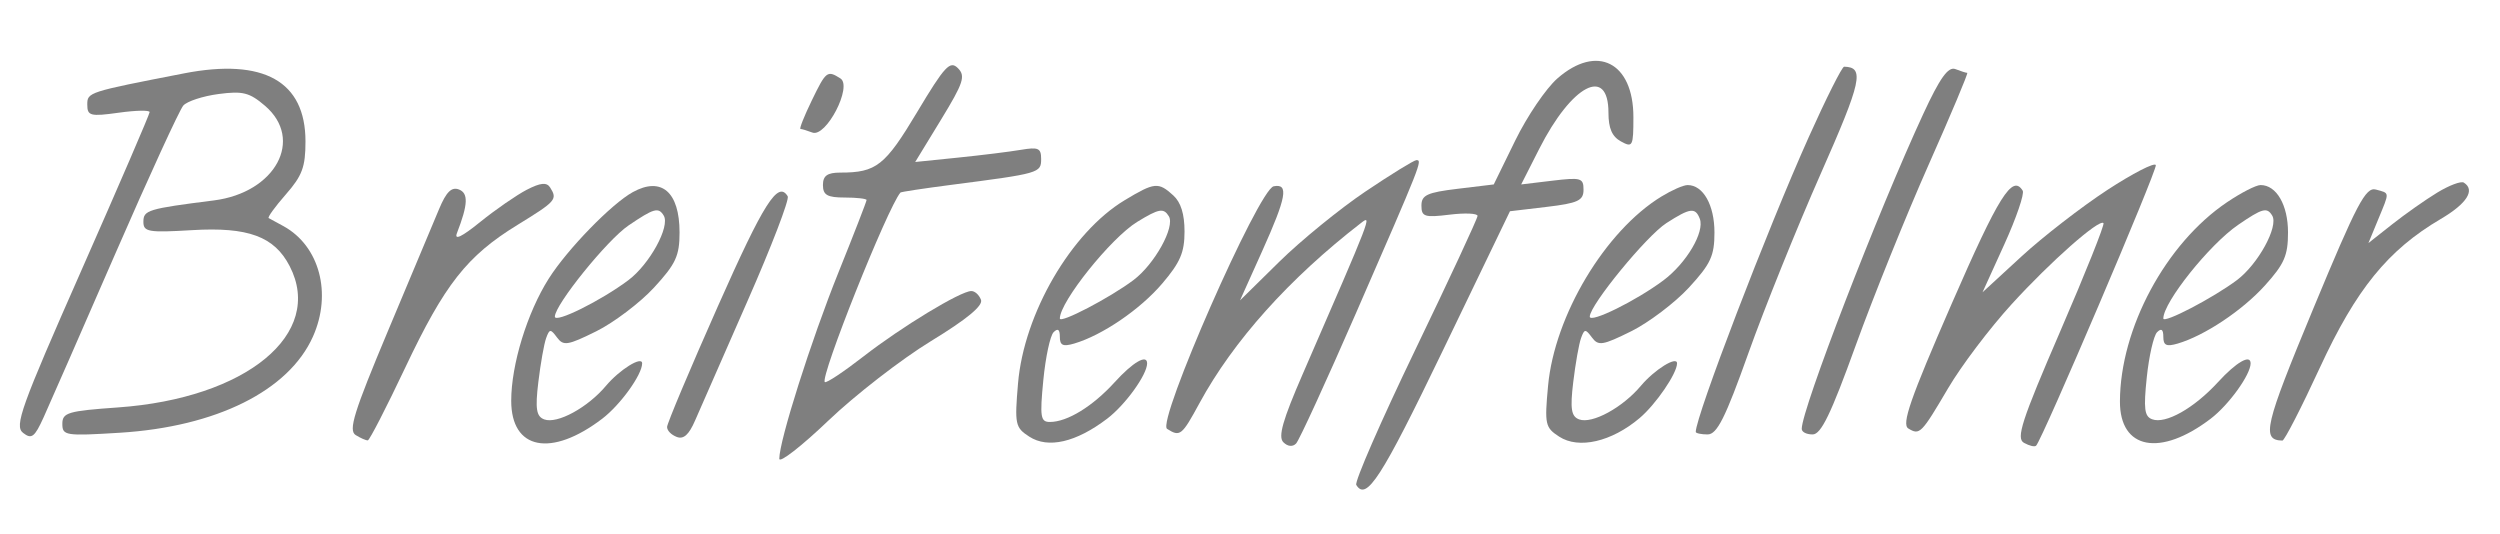
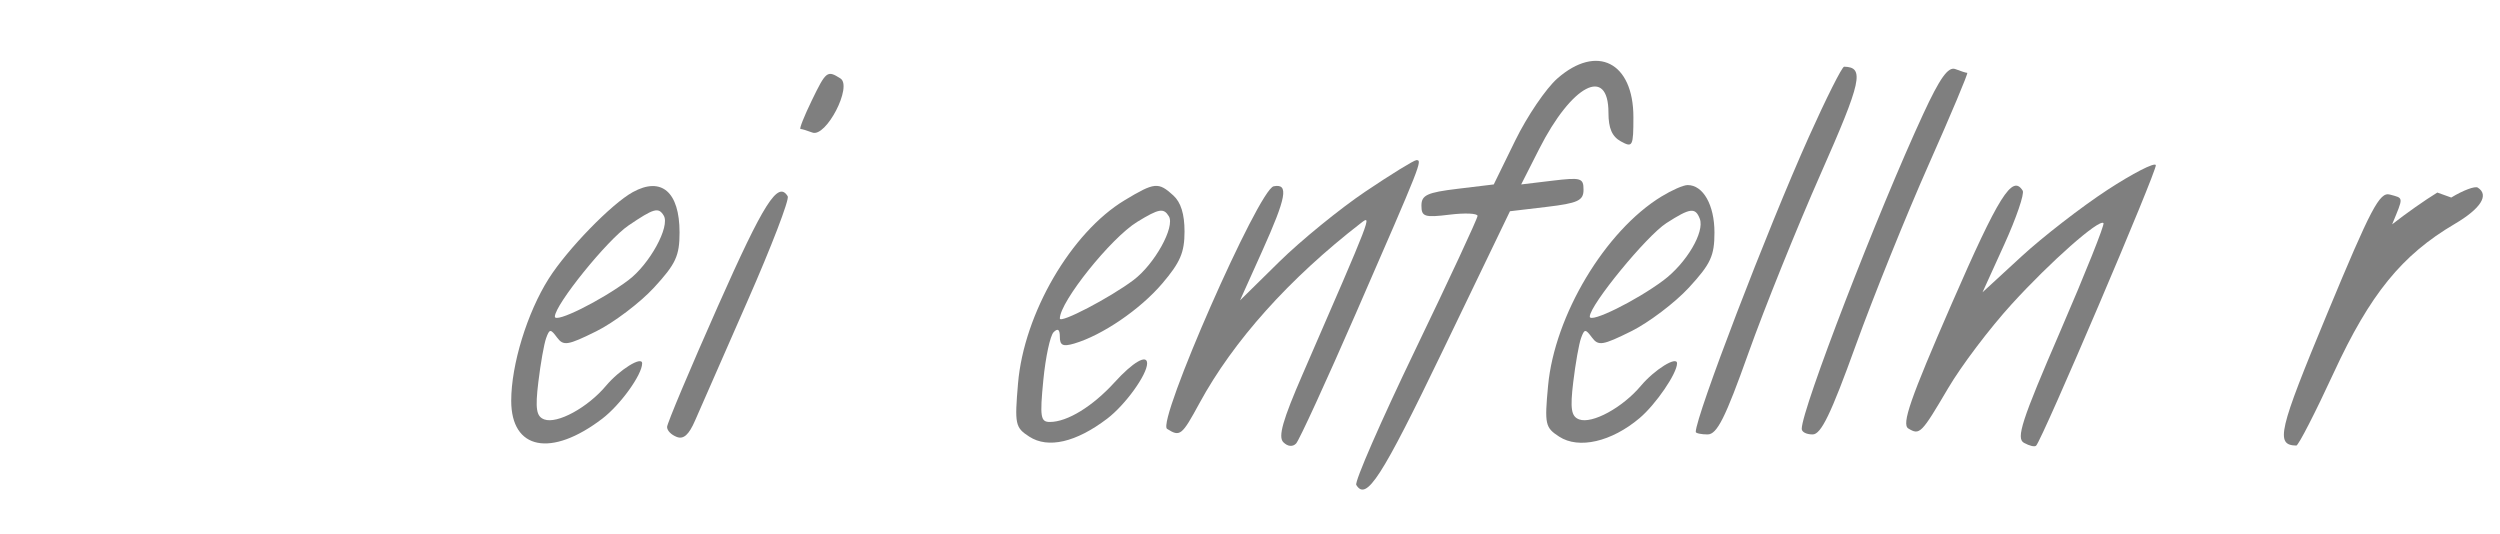
<svg xmlns="http://www.w3.org/2000/svg" version="1.1" id="svg1" width="624" height="133.333" viewBox="0 0 624 133.333">
  <defs id="defs1" />
  <g id="g1">
    <path id="path1" d="M 0,0 V 0 0 Z" style="fill:#000000;fill-opacity:0.5;fill-rule:nonzero;stroke:none" transform="matrix(0.133,0,0,-0.133,0,133.333)" />
-     <path id="path2" d="m 1721.18,792.09 c -60.26,-100.621 -76.59,-113.488 -144.02,-113.488 -24.57,0 -32.76,-5.852 -32.76,-23.403 0,-18.719 8.19,-23.398 40.95,-23.398 22.23,0 40.95,-2.141 40.95,-4.68 0,-2.59 -23.53,-63.18 -52.72,-135.723 -51.3,-127.527 -111.08,-315.789 -111.08,-349.828 0,-8.968 41.53,23.301 91.84,71.371 50.2,47.957 137.48,115.598 192.47,149.18 67.86,41.43 98.52,66.758 94.18,77.801 -3.67,9.359 -11.44,16.379 -18.13,16.379 -20.09,0 -131.04,-67.289 -202.41,-122.762 -37.44,-29.098 -69.96,-50.641 -72.54,-48.059 -9.24,9.239 117.34,326.43 141.94,355.68 1.07,1.27 44.09,7.789 94.4,14.309 167.31,21.66 169.65,22.34 169.65,48.871 0,20.16 -5.27,22.512 -38.03,16.969 -21.09,-3.571 -73.71,-10.079 -118.17,-14.618 l -80.14,-8.191 48.55,79.559 c 42.13,69.031 46.31,81.812 31.59,96.531 -14.76,14.769 -24.67,4.09 -76.52,-82.488" style="fill:#000000;fill-opacity:0.5;fill-rule:nonzero;stroke:none" transform="matrix(0.133,0,0,-0.133,0,133.333)" />
    <path id="path3" d="m 2922.66,855.219 c -21.36,-18.739 -56.65,-70.731 -78.98,-116.36 l -40.36,-82.488 -67.86,-8.191 c -57.33,-6.918 -67.86,-11.821 -67.86,-31.59 0,-20.801 5.85,-22.68 52.65,-16.961 29.25,3.57 52.65,2.531 52.65,-2.34 0,-4.82 -52.72,-118.168 -117,-251.551 -64.28,-133.379 -114.11,-247.519 -110.58,-253.308 18.86,-30.918 47.08,12.871 162.11,251.55 l 126.31,262.079 69.03,8.191 c 58.5,6.941 69.03,11.852 69.03,32.172 0,22.066 -4.68,23.418 -58.5,16.969 l -58.5,-7.02 33.83,66.688 c 61.13,120.511 129.97,156.453 129.97,67.863 0,-29.25 6.69,-44.633 23.4,-53.82 22,-12.102 23.4,-9.364 23.4,45.628 0,102.961 -68.41,137.7 -142.74,72.489" style="fill:#000000;fill-opacity:0.5;fill-rule:nonzero;stroke:none" transform="matrix(0.133,0,0,-0.133,0,133.333)" />
-     <path id="path4" d="M 345.148,864.762 C 164.969,829.75 163.801,829.379 163.801,806.129 c 0,-21.059 5.847,-22.578 58.5,-15.207 32.758,4.59 58.5,5.098 58.5,1.168 0,-3.852 -57.86,-138.059 -128.11,-297.18 C 39.039,237.512 26.691,203.102 43.289,190.129 c 15.973,-12.481 21.641,-8.188 38.609,29.25 10.961,24.18 71.364,162.043 134.551,307.133 63.192,145.078 120.442,269.808 127.531,277.879 7.071,8.039 36.848,17.789 66.098,21.648 45.633,6.02 58.082,2.871 87.172,-22.008 73.801,-63.14 19.891,-162.98 -95.941,-177.672 -124.02,-15.73 -132.207,-18.218 -132.207,-40.168 0,-18.902 9.359,-20.5 91.257,-15.613 C 465.66,576.871 514.82,558.77 543.59,503.121 609.34,375.93 462.148,254.852 221.129,237.852 127.531,231.25 117,228.141 117,207.109 c 0,-22.129 5.852,-23.039 107.641,-16.75 181.347,11.2 317.371,78.911 362.718,180.551 36.02,80.731 12.379,169.692 -55.007,207 -12.872,7.129 -25.512,14.012 -28.082,15.301 -2.598,1.301 11.699,21.059 32.179,44.461 30.84,35.238 36.852,51.476 36.852,99.449 0,112.899 -78.391,156.758 -228.153,127.66" style="fill:#000000;fill-opacity:0.5;fill-rule:nonzero;stroke:none" transform="matrix(0.133,0,0,-0.133,0,133.333)" />
    <path id="path5" d="m 3394.51,745.289 c -77.7,-173.16 -212.11,-523.84 -212.11,-553.41 0,-2.457 10.53,-4.68 22.23,-4.68 17.72,0 33.28,31 76.63,152.692 29.81,83.64 91.13,235.75 135.61,336.379 77.07,174.332 82.73,200.199 43.99,201.082 -3.85,0.089 -33.8,-59.512 -66.35,-132.051" style="fill:#000000;fill-opacity:0.5;fill-rule:nonzero;stroke:none" transform="matrix(0.133,0,0,-0.133,0,133.333)" />
    <path id="path6" d="M 3609.32,788.578 C 3523.75,603.719 3381.3,234.609 3381.3,197.73 c 0,-6.019 8.77,-10.531 20.47,-10.531 15.81,0 34.22,38.02 80.73,166.723 33.09,91.558 94.81,244.527 136.89,339.297 42.09,94.769 74.79,172.57 72.54,172.57 -2.37,0 -11.7,2.941 -22.23,7.02 -13.48,5.222 -28.96,-16.379 -60.38,-84.239" style="fill:#000000;fill-opacity:0.5;fill-rule:nonzero;stroke:none" transform="matrix(0.133,0,0,-0.133,0,133.333)" />
    <path id="path7" d="m 1523.09,813.148 c -14.16,-29.25 -23.41,-52.648 -20.81,-52.648 2.5,0 12.87,-3.141 22.23,-6.73 25.74,-9.872 75.88,86.871 52.65,101.582 -24.71,15.648 -26.87,13.957 -54.07,-42.204" style="fill:#000000;fill-opacity:0.5;fill-rule:nonzero;stroke:none" transform="matrix(0.133,0,0,-0.133,0,133.333)" />
    <path id="path8" d="m 2562.3,642.91 c -47.97,-32.301 -121.17,-91.969 -161.46,-131.621 l -73.71,-72.539 41.57,92.43 c 45.78,101.789 50.3,127.242 21.61,121.711 -28.08,-5.411 -220.17,-442.5 -200.07,-455.231 24.34,-15.422 27.65,-12.801 60.7,48.039 63.54,116.973 168.62,234.192 303.17,338.231 21.06,16.281 21.06,16.281 -109.24,-283.239 -37.66,-86.582 -46.59,-117.961 -36.43,-128.113 8.19,-8.187 17.58,-9.109 23.99,-2.34 5.79,6.114 56.44,116.422 112.54,245.114 C 2667.9,697.32 2669.75,702 2658.24,702 c -4.48,0 -47.97,-26.789 -95.94,-59.09" style="fill:#000000;fill-opacity:0.5;fill-rule:nonzero;stroke:none" transform="matrix(0.133,0,0,-0.133,0,133.333)" />
    <path id="path9" d="M 3954.6,645.84 C 3906.63,614.5 3833.7,558.012 3793.72,521.238 l -73.12,-67.269 40.95,90.09 c 22.34,49.14 37.99,94.882 34.43,100.621 -19.34,31.25 -44.81,-9.36 -133.57,-212.942 -77.53,-177.84 -94.08,-225.5 -81.04,-233.398 21.35,-12.942 24.3,-9.961 74.57,75.449 24.94,42.371 77.83,112.32 119.43,157.949 72.53,79.563 163.98,160.332 172.21,152.102 2.59,-2.59 -33.77,-93.602 -81.32,-203.578 -72.33,-167.313 -83.11,-200.481 -67.86,-208.852 10.53,-5.769 20.09,-7.98 22.8,-5.262 11.66,11.704 227.56,517.711 224.64,526.5 -1.91,5.762 -43.27,-15.457 -91.24,-46.796" style="fill:#000000;fill-opacity:0.5;fill-rule:nonzero;stroke:none" transform="matrix(0.133,0,0,-0.133,0,133.333)" />
-     <path id="path10" d="m 988.648,646.422 c -18.929,-9.781 -59.078,-37.543 -87.168,-60.25 -35.101,-28.402 -49.41,-35.262 -43.902,-21.063 20.852,53.821 21.774,74.942 3.543,81.84 -13.66,5.172 -23.621,-4.621 -36.851,-36.211 C 814.32,586.98 771.039,483.789 728.328,382 664.02,228.73 653.469,194.73 667.488,186.02 c 9.364,-5.809 19.59,-10.27 22.813,-9.942 3.23,0.32 34.66,61.422 70.109,136.301 74.238,156.781 115.871,209.742 210.692,268 72.538,44.57 75.368,47.812 61.418,70.133 -6.43,10.297 -18.13,9.199 -43.872,-4.102" style="fill:#000000;fill-opacity:0.5;fill-rule:nonzero;stroke:none" transform="matrix(0.133,0,0,-0.133,0,133.333)" />
-     <path id="path11" d="m 4574.11,641.16 c -22.3,-13.582 -60.25,-40.269 -84.82,-59.672 l -44.46,-35.097 18.34,44.461 c 21.72,52.648 22.03,48.66 -4.3,55.898 -19.17,5.27 -35.35,-25.48 -117.45,-223.211 -91.82,-221.129 -97.87,-246.98 -58.05,-247.879 3.84,-0.09 35.66,61.852 70.24,136.731 68.08,147.418 127.8,220.89 226.94,279.168 49.14,28.89 65.29,54.363 43.29,68.25 -5.15,3.261 -27.5,-5.129 -49.73,-18.661" style="fill:#000000;fill-opacity:0.5;fill-rule:nonzero;stroke:none" transform="matrix(0.133,0,0,-0.133,0,133.333)" />
+     <path id="path11" d="m 4574.11,641.16 c -22.3,-13.582 -60.25,-40.269 -84.82,-59.672 c 21.72,52.648 22.03,48.66 -4.3,55.898 -19.17,5.27 -35.35,-25.48 -117.45,-223.211 -91.82,-221.129 -97.87,-246.98 -58.05,-247.879 3.84,-0.09 35.66,61.852 70.24,136.731 68.08,147.418 127.8,220.89 226.94,279.168 49.14,28.89 65.29,54.363 43.29,68.25 -5.15,3.261 -27.5,-5.129 -49.73,-18.661" style="fill:#000000;fill-opacity:0.5;fill-rule:nonzero;stroke:none" transform="matrix(0.133,0,0,-0.133,0,133.333)" />
    <path id="path12" d="m 1187.55,641.949 c -39.99,-22.039 -122.81,-107.258 -157.68,-162.25 -40.472,-63.828 -70.472,-161.461 -70.472,-229.32 0,-92 74.882,-106.75 170.822,-33.649 33.93,25.848 74.88,82.641 74.88,103.848 0,14.551 -42.29,-11.699 -67.86,-42.117 -34.42,-40.949 -91.5,-72.02 -115.83,-63.063 -14.91,5.493 -17.17,19.774 -11.12,70.082 4.23,35.098 10.73,71.758 14.63,82.481 6.38,17.551 8.24,17.66 20.47,1.168 12.02,-16.199 19.89,-14.949 73.71,11.699 32.76,16.223 82.15,53.594 108.23,81.902 40.96,44.461 47.97,59.579 47.97,103.551 0,76.047 -33.94,105.321 -87.75,75.668 m 58.1,-44.078 c 12.29,-20.371 -26.51,-91.262 -66.29,-121.09 -51.48,-38.609 -138.06,-81.531 -138.06,-68.453 0,22.25 98.28,143.934 138.06,170.934 47.97,32.558 56.43,34.937 66.29,18.609" style="fill:#000000;fill-opacity:0.5;fill-rule:nonzero;stroke:none" transform="matrix(0.133,0,0,-0.133,0,133.333)" />
    <path id="path13" d="m 2110.68,626.77 c -100.4,-60.43 -189.02,-212.59 -200.14,-343.629 -6.55,-77.219 -5.35,-82.942 21.13,-100.09 35.25,-22.84 87.75,-10.711 146.25,33.777 33.93,25.813 74.88,82.543 74.88,103.75 0,17.742 -26.59,2.344 -60.63,-35.098 -41.48,-45.628 -89.09,-74.878 -121.89,-74.878 -17.52,0 -18.98,9.359 -12.29,78.386 4.2,43.293 12.85,83.633 19.31,90.09 8.02,8.024 11.7,5.274 11.7,-8.769 0,-16.02 5.85,-18.75 26.91,-12.559 52.65,15.488 123.75,63.941 165.21,112.59 33.9,39.781 41.88,58.39 41.88,97.699 0,32.762 -6.85,54.781 -21.06,67.699 -28.08,25.532 -35.1,24.84 -91.26,-8.968 m 82.86,-30.071 c 12.22,-19.89 -26.7,-90.09 -66.48,-119.929 C 2082.6,443.43 1989,394.641 1989,404.809 c 0,31.312 95.94,151.16 145.08,181.242 40.95,25.07 49.65,26.621 59.46,10.64" style="fill:#000000;fill-opacity:0.5;fill-rule:nonzero;stroke:none" transform="matrix(0.133,0,0,-0.133,0,133.333)" />
    <path id="path14" d="m 3118.05,633.738 c -105.64,-64.59 -200.57,-223.066 -212.81,-355.277 -6.72,-72.539 -5.45,-78.332 20.93,-95.449 36.72,-23.84 98.28,-9.602 150.93,34.918 30.42,25.718 70.2,83.89 70.2,102.648 0,14.551 -42.29,-11.699 -67.86,-42.117 -34.42,-40.949 -91.5,-72.02 -115.83,-63.063 -14.91,5.493 -17.17,19.774 -11.12,70.082 4.23,35.098 10.73,71.758 14.63,82.481 6.38,17.551 8.24,17.66 20.47,1.168 12.02,-16.199 19.89,-14.949 73.71,11.699 32.76,16.223 82.15,53.594 108.23,81.902 40.96,44.461 47.97,59.579 47.97,103.551 0,51.481 -21.18,88.918 -50.31,88.918 -7.96,0 -29.25,-9.301 -49.14,-21.461 m 71.91,-41.718 c 9.55,-24.821 -25.11,-83.481 -68.4,-115.782 -51.48,-38.41 -138.06,-81 -138.06,-67.91 0,21.613 106.47,151.524 143.91,175.582 44.46,28.578 54.19,29.84 62.55,8.11" style="fill:#000000;fill-opacity:0.5;fill-rule:nonzero;stroke:none" transform="matrix(0.133,0,0,-0.133,0,133.333)" />
-     <path id="path15" d="m 4179.24,622.84 c -114.75,-77.399 -200.37,-236.738 -200.77,-373.629 -0.26,-90.231 75.58,-104.691 170.35,-32.481 33.93,25.848 74.88,82.641 74.88,103.848 0,17.742 -26.79,2.344 -61.09,-35.098 -45.01,-49.14 -98.54,-79.332 -123.77,-69.8 -14.44,5.449 -16.2,19.492 -9.95,79.16 4.18,39.781 12.89,77.82 19.31,84.238 8.02,8.024 11.7,5.274 11.7,-8.769 0,-16.02 5.85,-18.758 26.91,-12.59 50.31,14.742 121.45,62.121 163.83,109.121 36.38,40.34 43.26,56.16 43.26,99.449 0,51.481 -21.68,88.922 -51.48,88.922 -8.53,0 -36.27,-14.211 -63.18,-32.359 m 85.01,-24.981 c 12.29,-20.371 -26.51,-91.262 -66.29,-121.09 -44.46,-33.34 -138.06,-82.133 -138.06,-71.961 0,30.5 86.58,138.852 140.4,175.711 45.63,31.25 54.16,33.559 63.95,17.34" style="fill:#000000;fill-opacity:0.5;fill-rule:nonzero;stroke:none" transform="matrix(0.133,0,0,-0.133,0,133.333)" />
    <path id="path16" d="M 1347.46,428.219 C 1295,310.051 1251.9,207.66 1251.9,201.238 c 0,-6.789 7.6,-14.636 18.13,-18.718 12.84,-4.969 22.93,4.101 34.52,31.011 8.96,20.809 53.47,122.258 98.28,224.047 44.81,101.793 78.99,190.801 75.48,196.563 -18.22,29.879 -44.64,-11.7 -130.85,-205.922" style="fill:#000000;fill-opacity:0.5;fill-rule:nonzero;stroke:none" transform="matrix(0.133,0,0,-0.133,0,133.333)" />
  </g>
</svg>